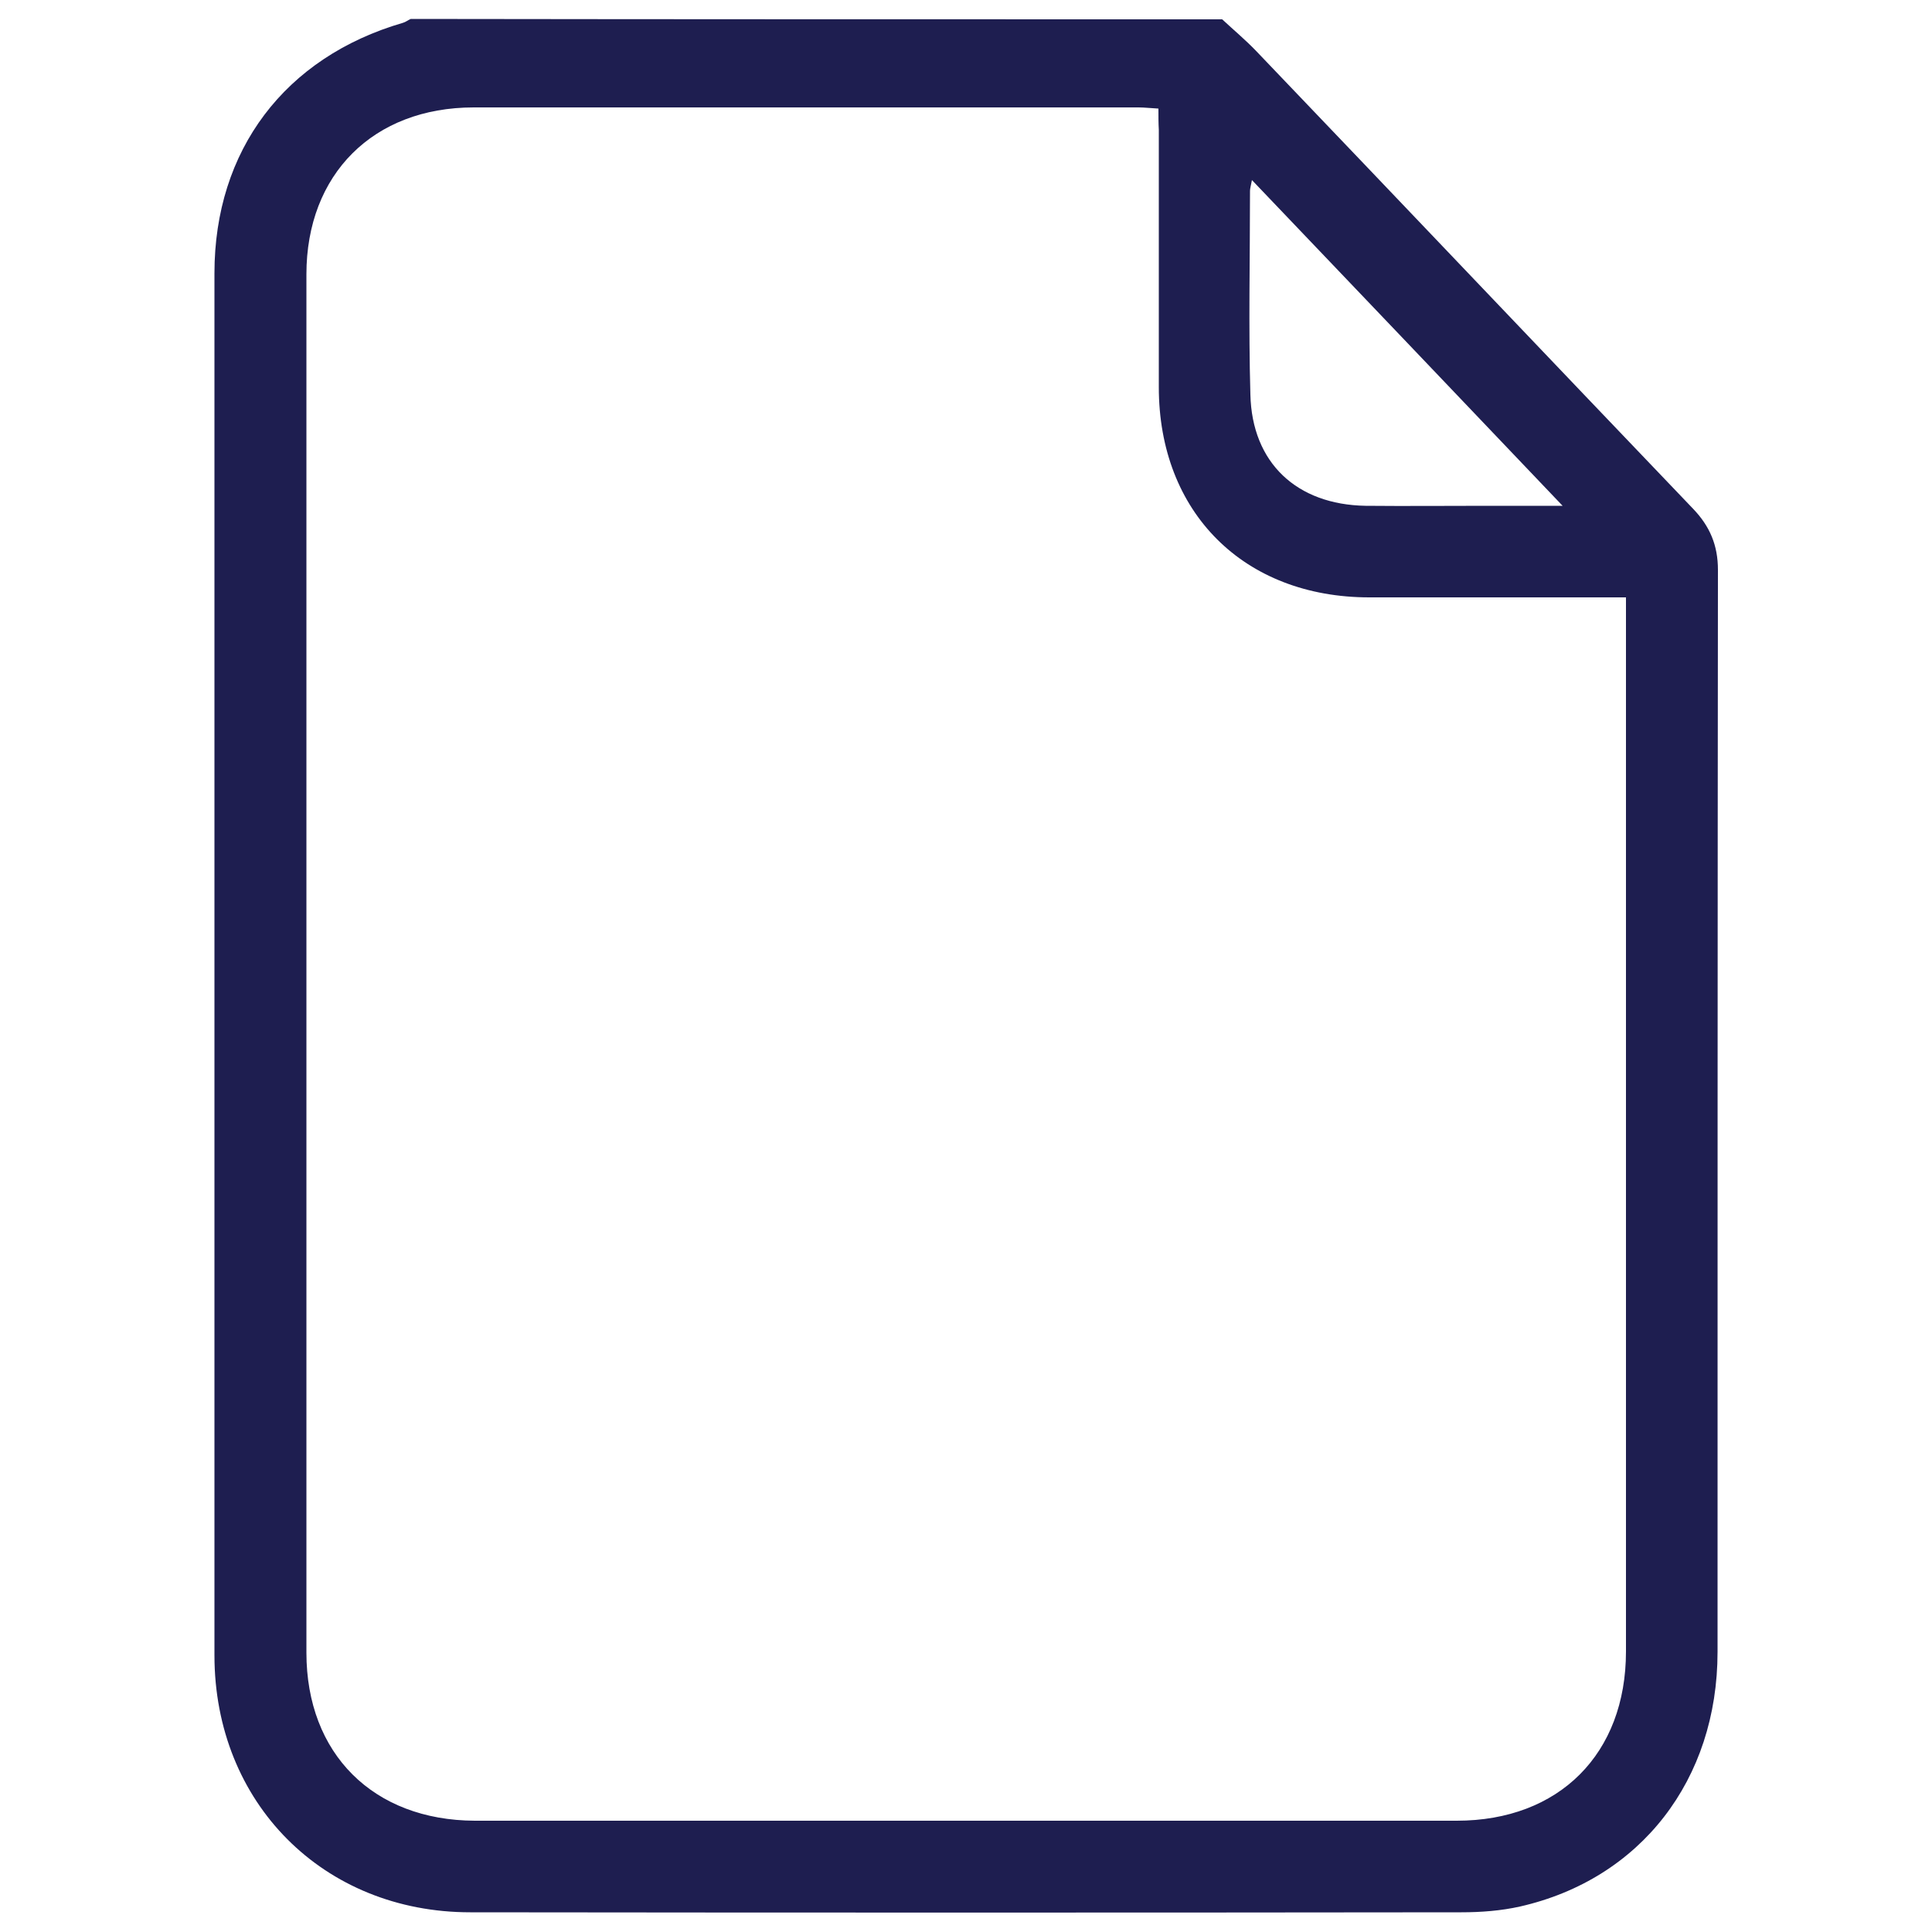
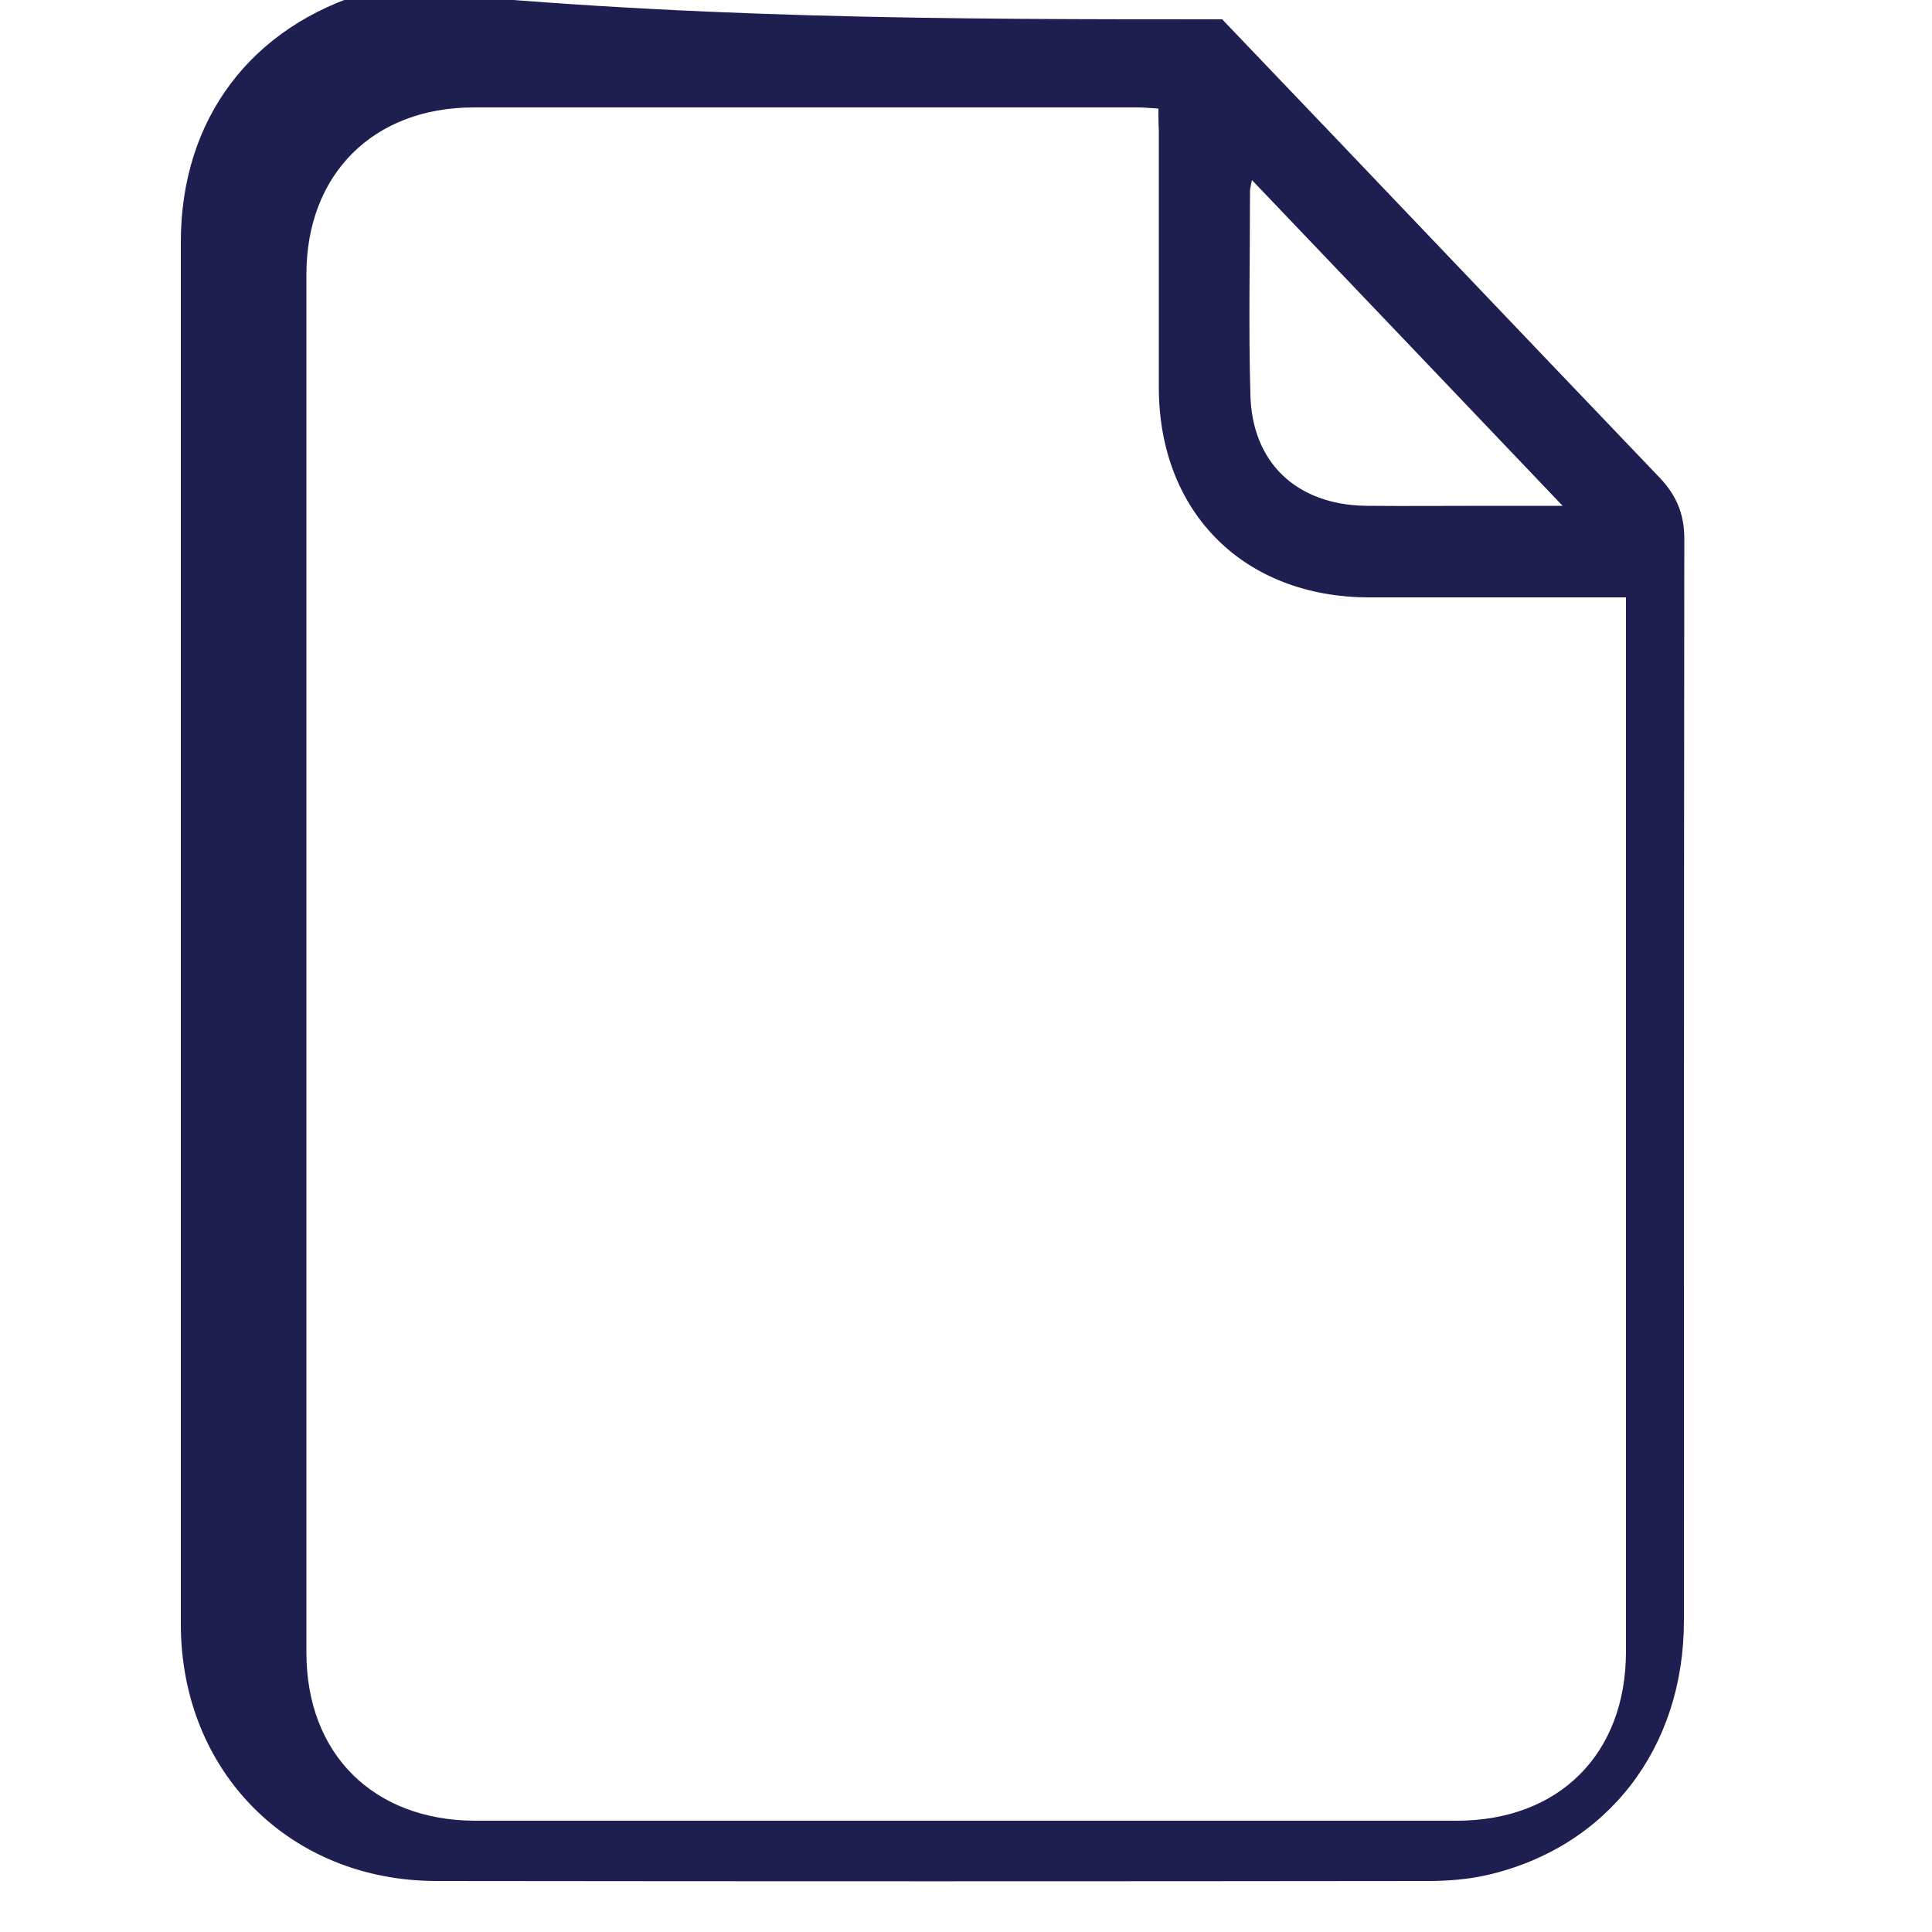
<svg xmlns="http://www.w3.org/2000/svg" version="1.1" id="Layer_1" x="0px" y="0px" viewBox="0 0 500 500" style="enable-background:new 0 0 500 500;" xml:space="preserve">
  <style type="text/css">
	.st0{fill:#1E1E50;}
</style>
  <g id="XMLID_41_">
-     <path id="XMLID_79_" class="st0" d="M316.3,5c2.9,2.7,6,5.3,8.7,8.1c37.8,39.5,75.4,79.1,113.2,118.6c4.3,4.5,6.4,9.4,6.4,15.8   c-0.1,93.3-0.1,186.7-0.1,280c0,33.1-19.9,58.8-51.1,65.9c-4.9,1.1-10.1,1.5-15.2,1.5c-85.5,0.1-171,0.1-256.5,0   c-38,0-66.2-28.3-66.2-66.5c0-119.2,0-238.4,0-357.7c0-31.8,18.2-55.9,48.8-64.8c0.7-0.2,1.3-0.7,2-1C176.2,5,246.2,5,316.3,5z    M299.8,28.1c-2-0.1-3.6-0.3-5.1-0.3c-57.4,0-114.7,0-172.1,0c-26,0-43.3,17.3-43.3,43.2c0,118.9,0,237.8,0,356.7   c0,26.2,17.3,43.4,43.6,43.5c84.7,0,169.4,0,254.1,0c26.5,0,43.8-17.3,43.8-43.8c0-89.2,0-178.3,0-267.5c0-1.7,0-3.4,0-5.3   c-22.6,0-44.5,0-66.4,0c-32.5,0-54.5-22-54.5-54.4c0-22.2,0-44.4,0-66.6C299.8,31.9,299.8,30.2,299.8,28.1z M404.4,130.9   c-27.3-28.7-53.6-56.2-80.4-84.3c-0.3,1.6-0.5,2.2-0.5,2.8c0,17.6-0.4,35.2,0.1,52.7c0.4,17.7,12,28.5,29.8,28.8   c10.5,0.1,21.1,0,31.6,0C391,130.9,397,130.9,404.4,130.9z" />
+     <path id="XMLID_79_" class="st0" d="M316.3,5c37.8,39.5,75.4,79.1,113.2,118.6c4.3,4.5,6.4,9.4,6.4,15.8   c-0.1,93.3-0.1,186.7-0.1,280c0,33.1-19.9,58.8-51.1,65.9c-4.9,1.1-10.1,1.5-15.2,1.5c-85.5,0.1-171,0.1-256.5,0   c-38,0-66.2-28.3-66.2-66.5c0-119.2,0-238.4,0-357.7c0-31.8,18.2-55.9,48.8-64.8c0.7-0.2,1.3-0.7,2-1C176.2,5,246.2,5,316.3,5z    M299.8,28.1c-2-0.1-3.6-0.3-5.1-0.3c-57.4,0-114.7,0-172.1,0c-26,0-43.3,17.3-43.3,43.2c0,118.9,0,237.8,0,356.7   c0,26.2,17.3,43.4,43.6,43.5c84.7,0,169.4,0,254.1,0c26.5,0,43.8-17.3,43.8-43.8c0-89.2,0-178.3,0-267.5c0-1.7,0-3.4,0-5.3   c-22.6,0-44.5,0-66.4,0c-32.5,0-54.5-22-54.5-54.4c0-22.2,0-44.4,0-66.6C299.8,31.9,299.8,30.2,299.8,28.1z M404.4,130.9   c-27.3-28.7-53.6-56.2-80.4-84.3c-0.3,1.6-0.5,2.2-0.5,2.8c0,17.6-0.4,35.2,0.1,52.7c0.4,17.7,12,28.5,29.8,28.8   c10.5,0.1,21.1,0,31.6,0C391,130.9,397,130.9,404.4,130.9z" />
  </g>
</svg>